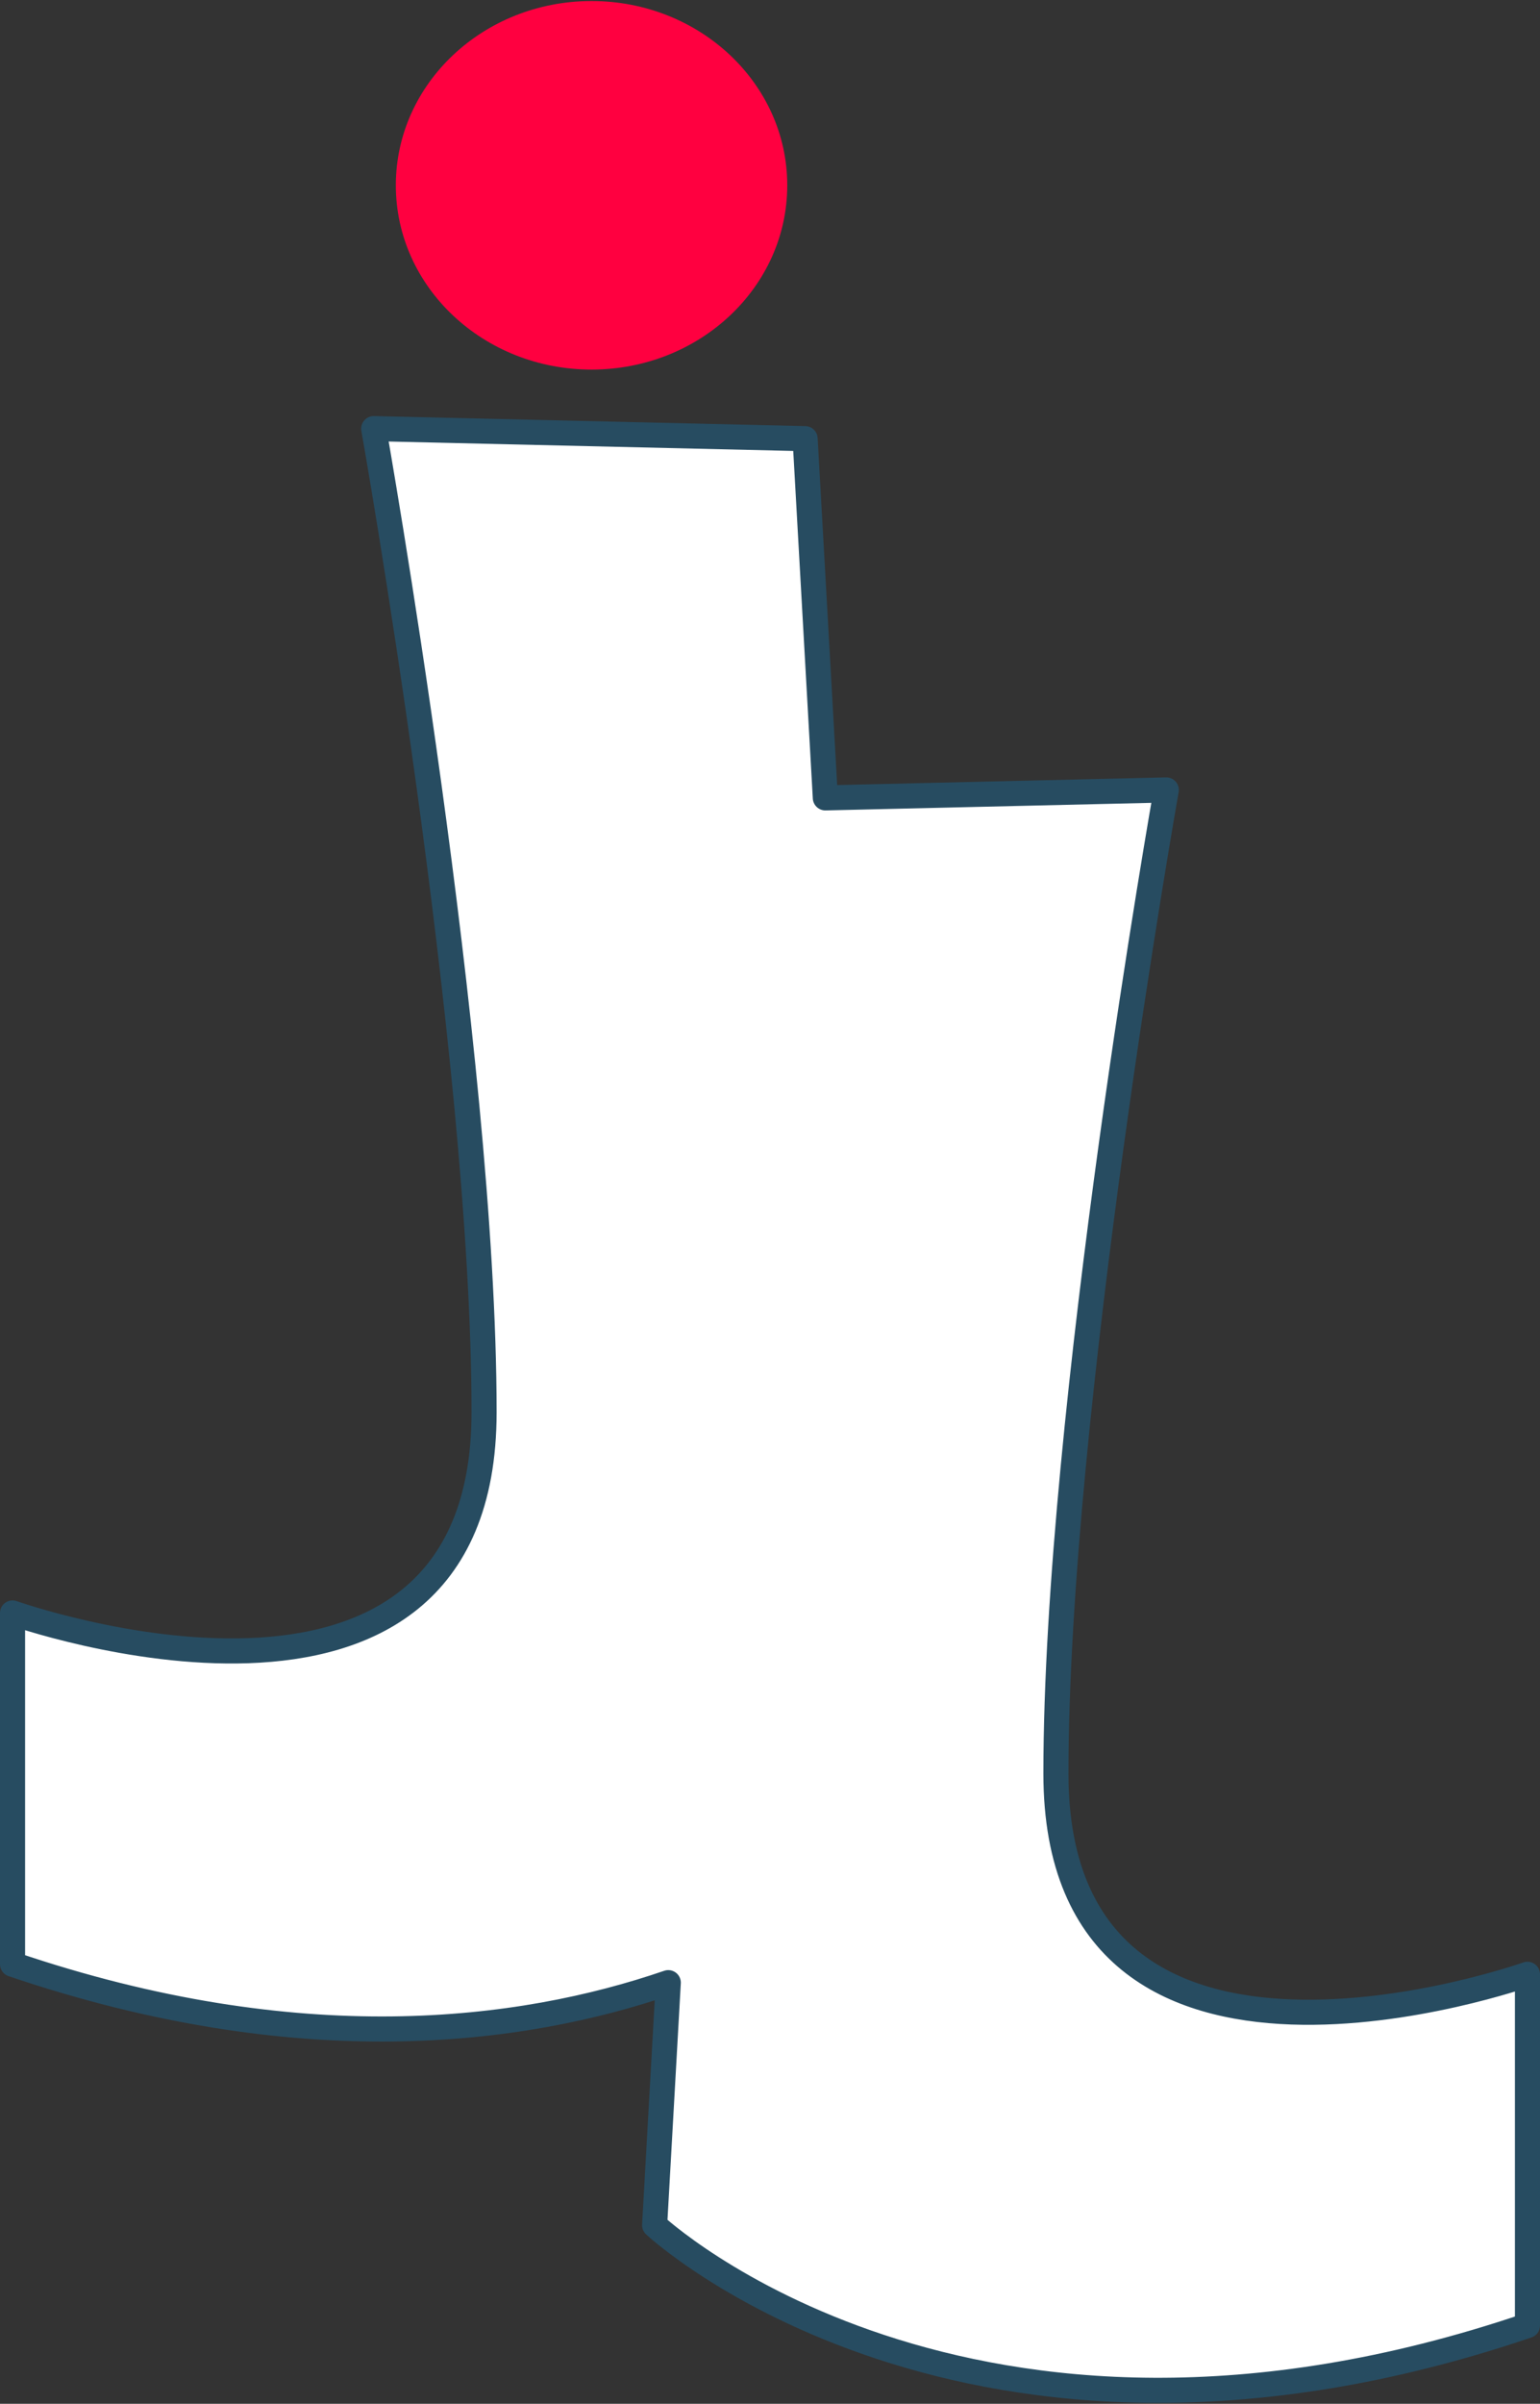
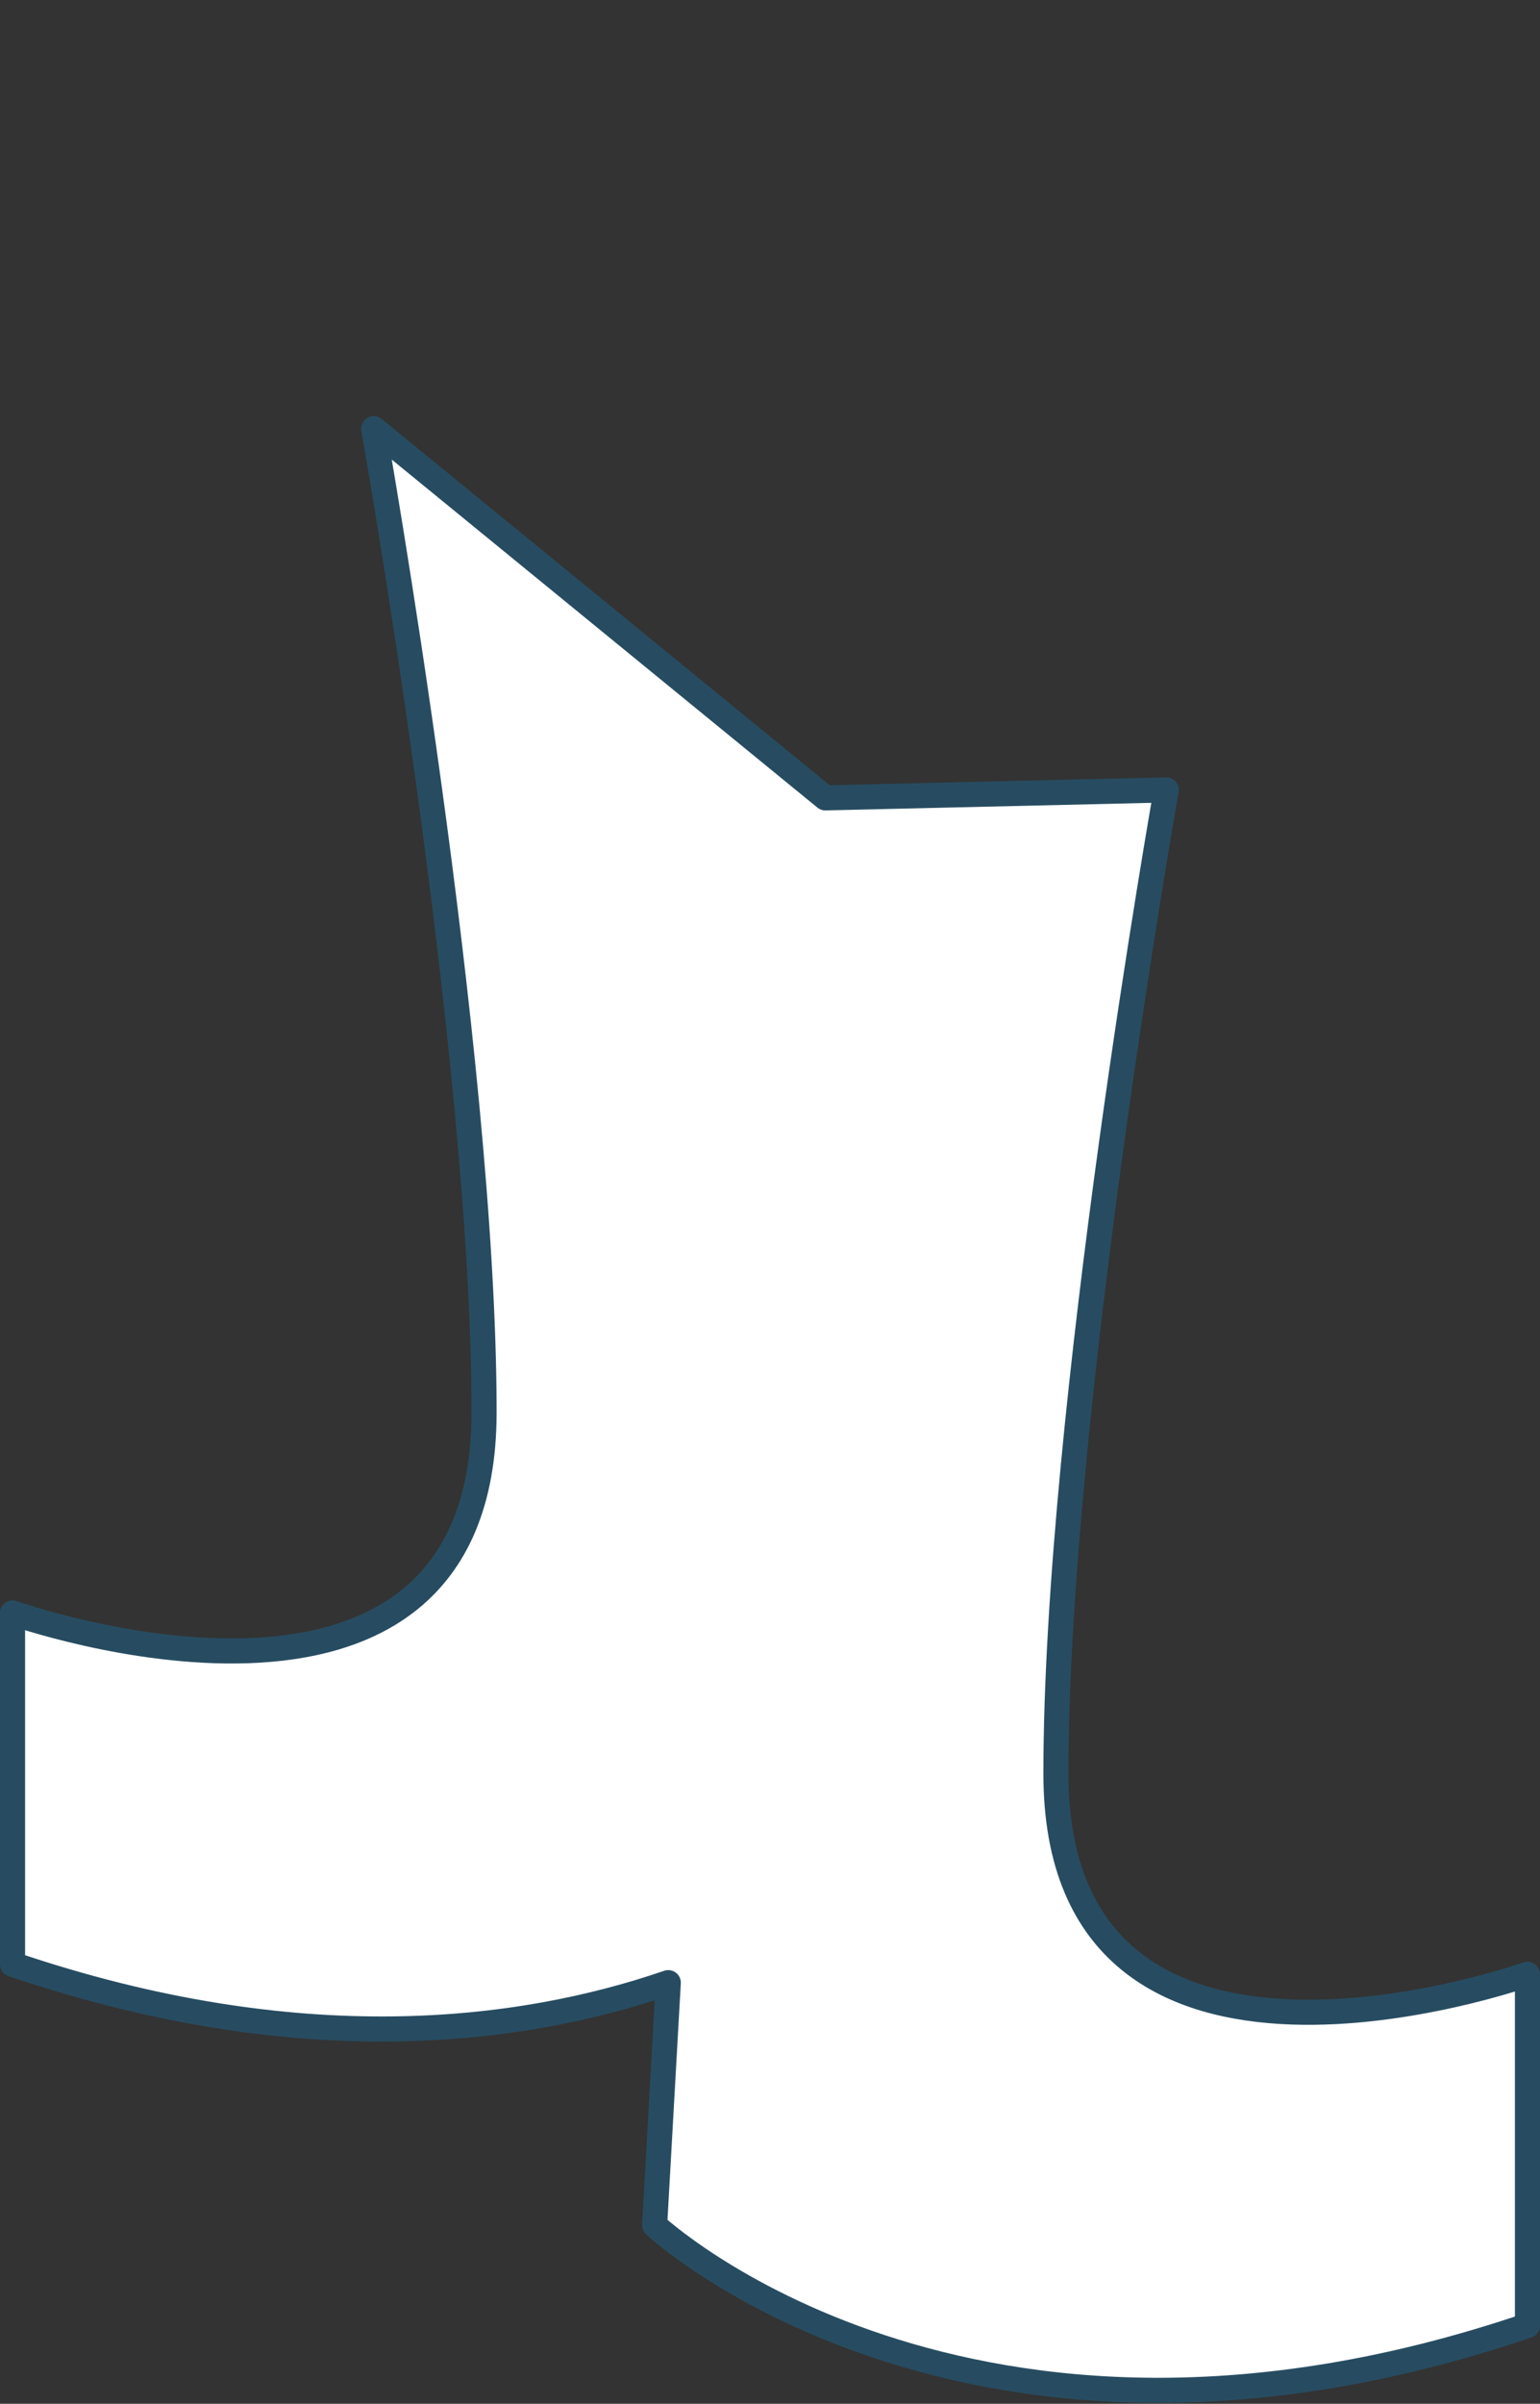
<svg xmlns="http://www.w3.org/2000/svg" width="100%" height="100%" viewBox="0 0 307 479" xml:space="preserve" style="fill-rule:evenodd;clip-rule:evenodd;stroke-linecap:round;stroke-linejoin:round;stroke-miterlimit:1.5;">
  <rect x="0" y="0" width="307" height="479" fill="#333333" stroke="none" />
  <g transform="matrix(2,0,0,2,-1659.5,-38.588)">
    <g>
      <g transform="matrix(1,0,0,1,-52,-41)">
-         <path d="M948.361,257.835C933.6,262.897 911.549,265.686 883,256L883,221C883,221 930,237.688 930,201C930,165 919,103 919,103L962,104L964.016,139.79L998,139C998,139 987,201 987,237C987,273.688 1034,257 1034,257L1034,292C978,311 947,282 947,282L948.361,257.835Z" style="fill:white;stroke:rgb(39,76,97);stroke-width:2.5px;" />
+         <path d="M948.361,257.835C933.6,262.897 911.549,265.686 883,256L883,221C883,221 930,237.688 930,201C930,165 919,103 919,103L964.016,139.79L998,139C998,139 987,201 987,237C987,273.688 1034,257 1034,257L1034,292C978,311 947,282 947,282L948.361,257.835Z" style="fill:white;stroke:rgb(39,76,97);stroke-width:2.5px;" />
      </g>
      <g transform="matrix(0.765,0,0,0.765,336.765,-248.353)">
-         <ellipse cx="721.5" cy="374" rx="25.5" ry="24" style="fill:rgb(255,0,64);" />
-       </g>
+         </g>
    </g>
  </g>
</svg>